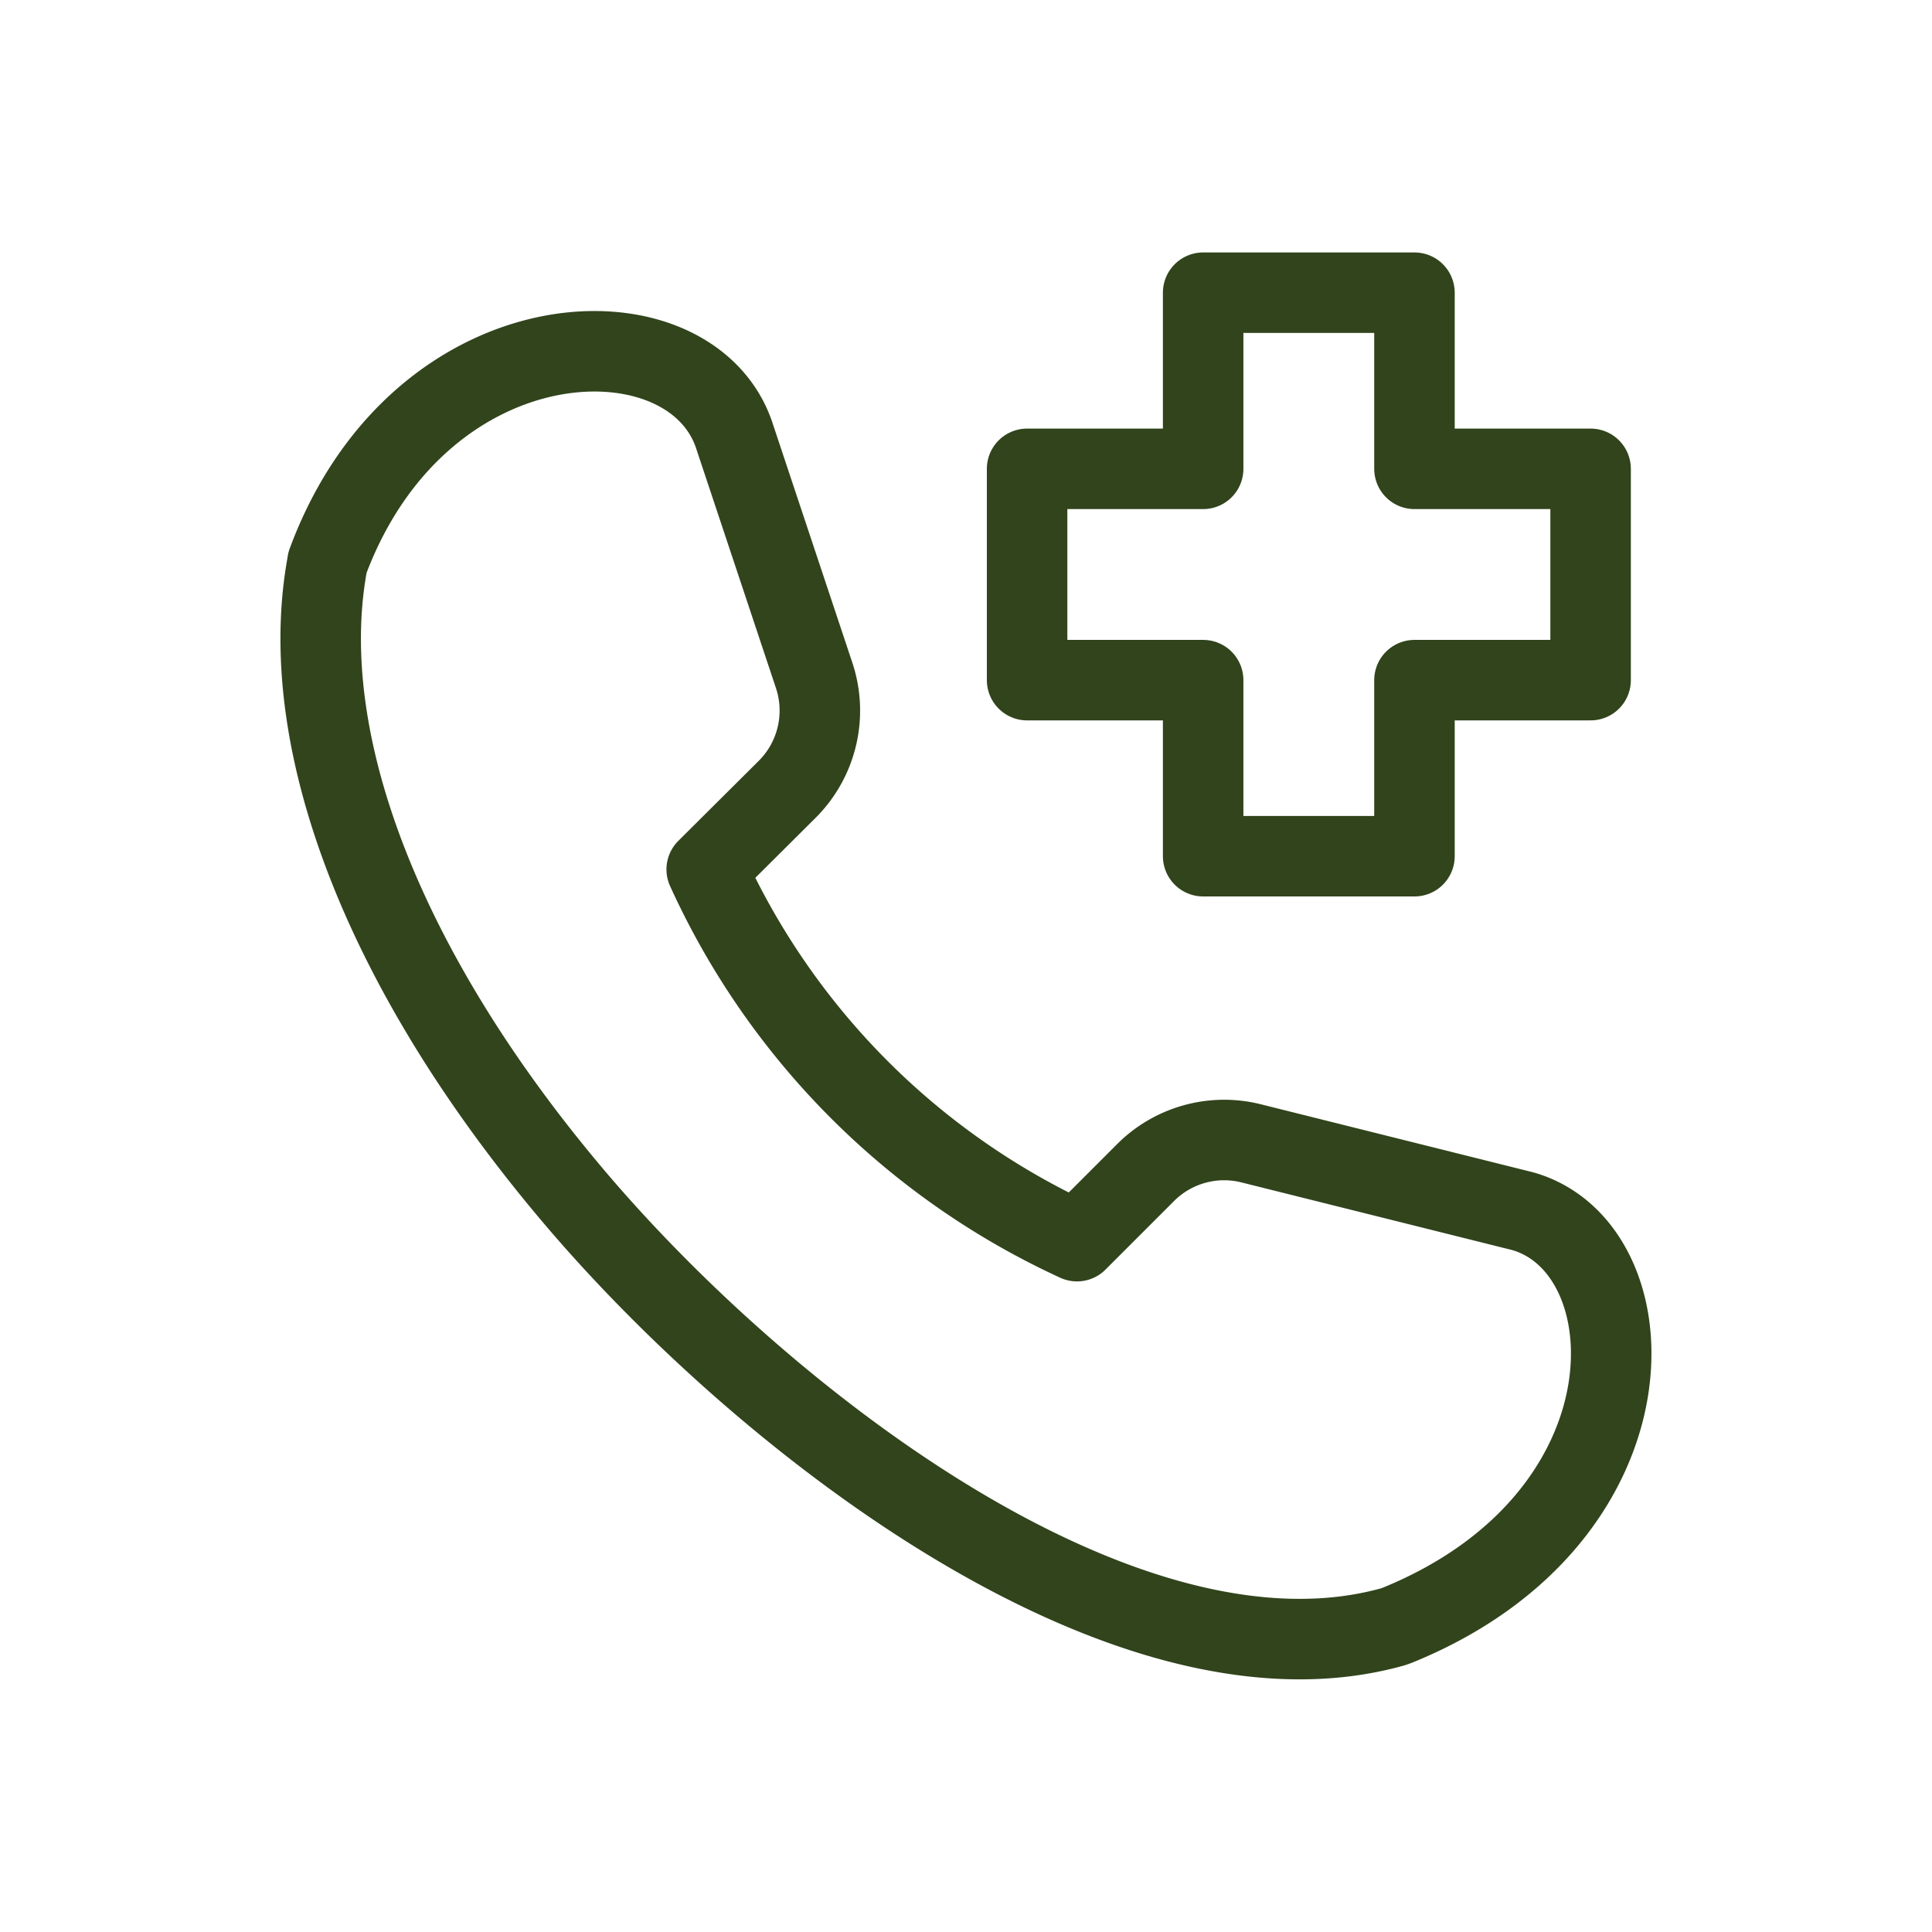
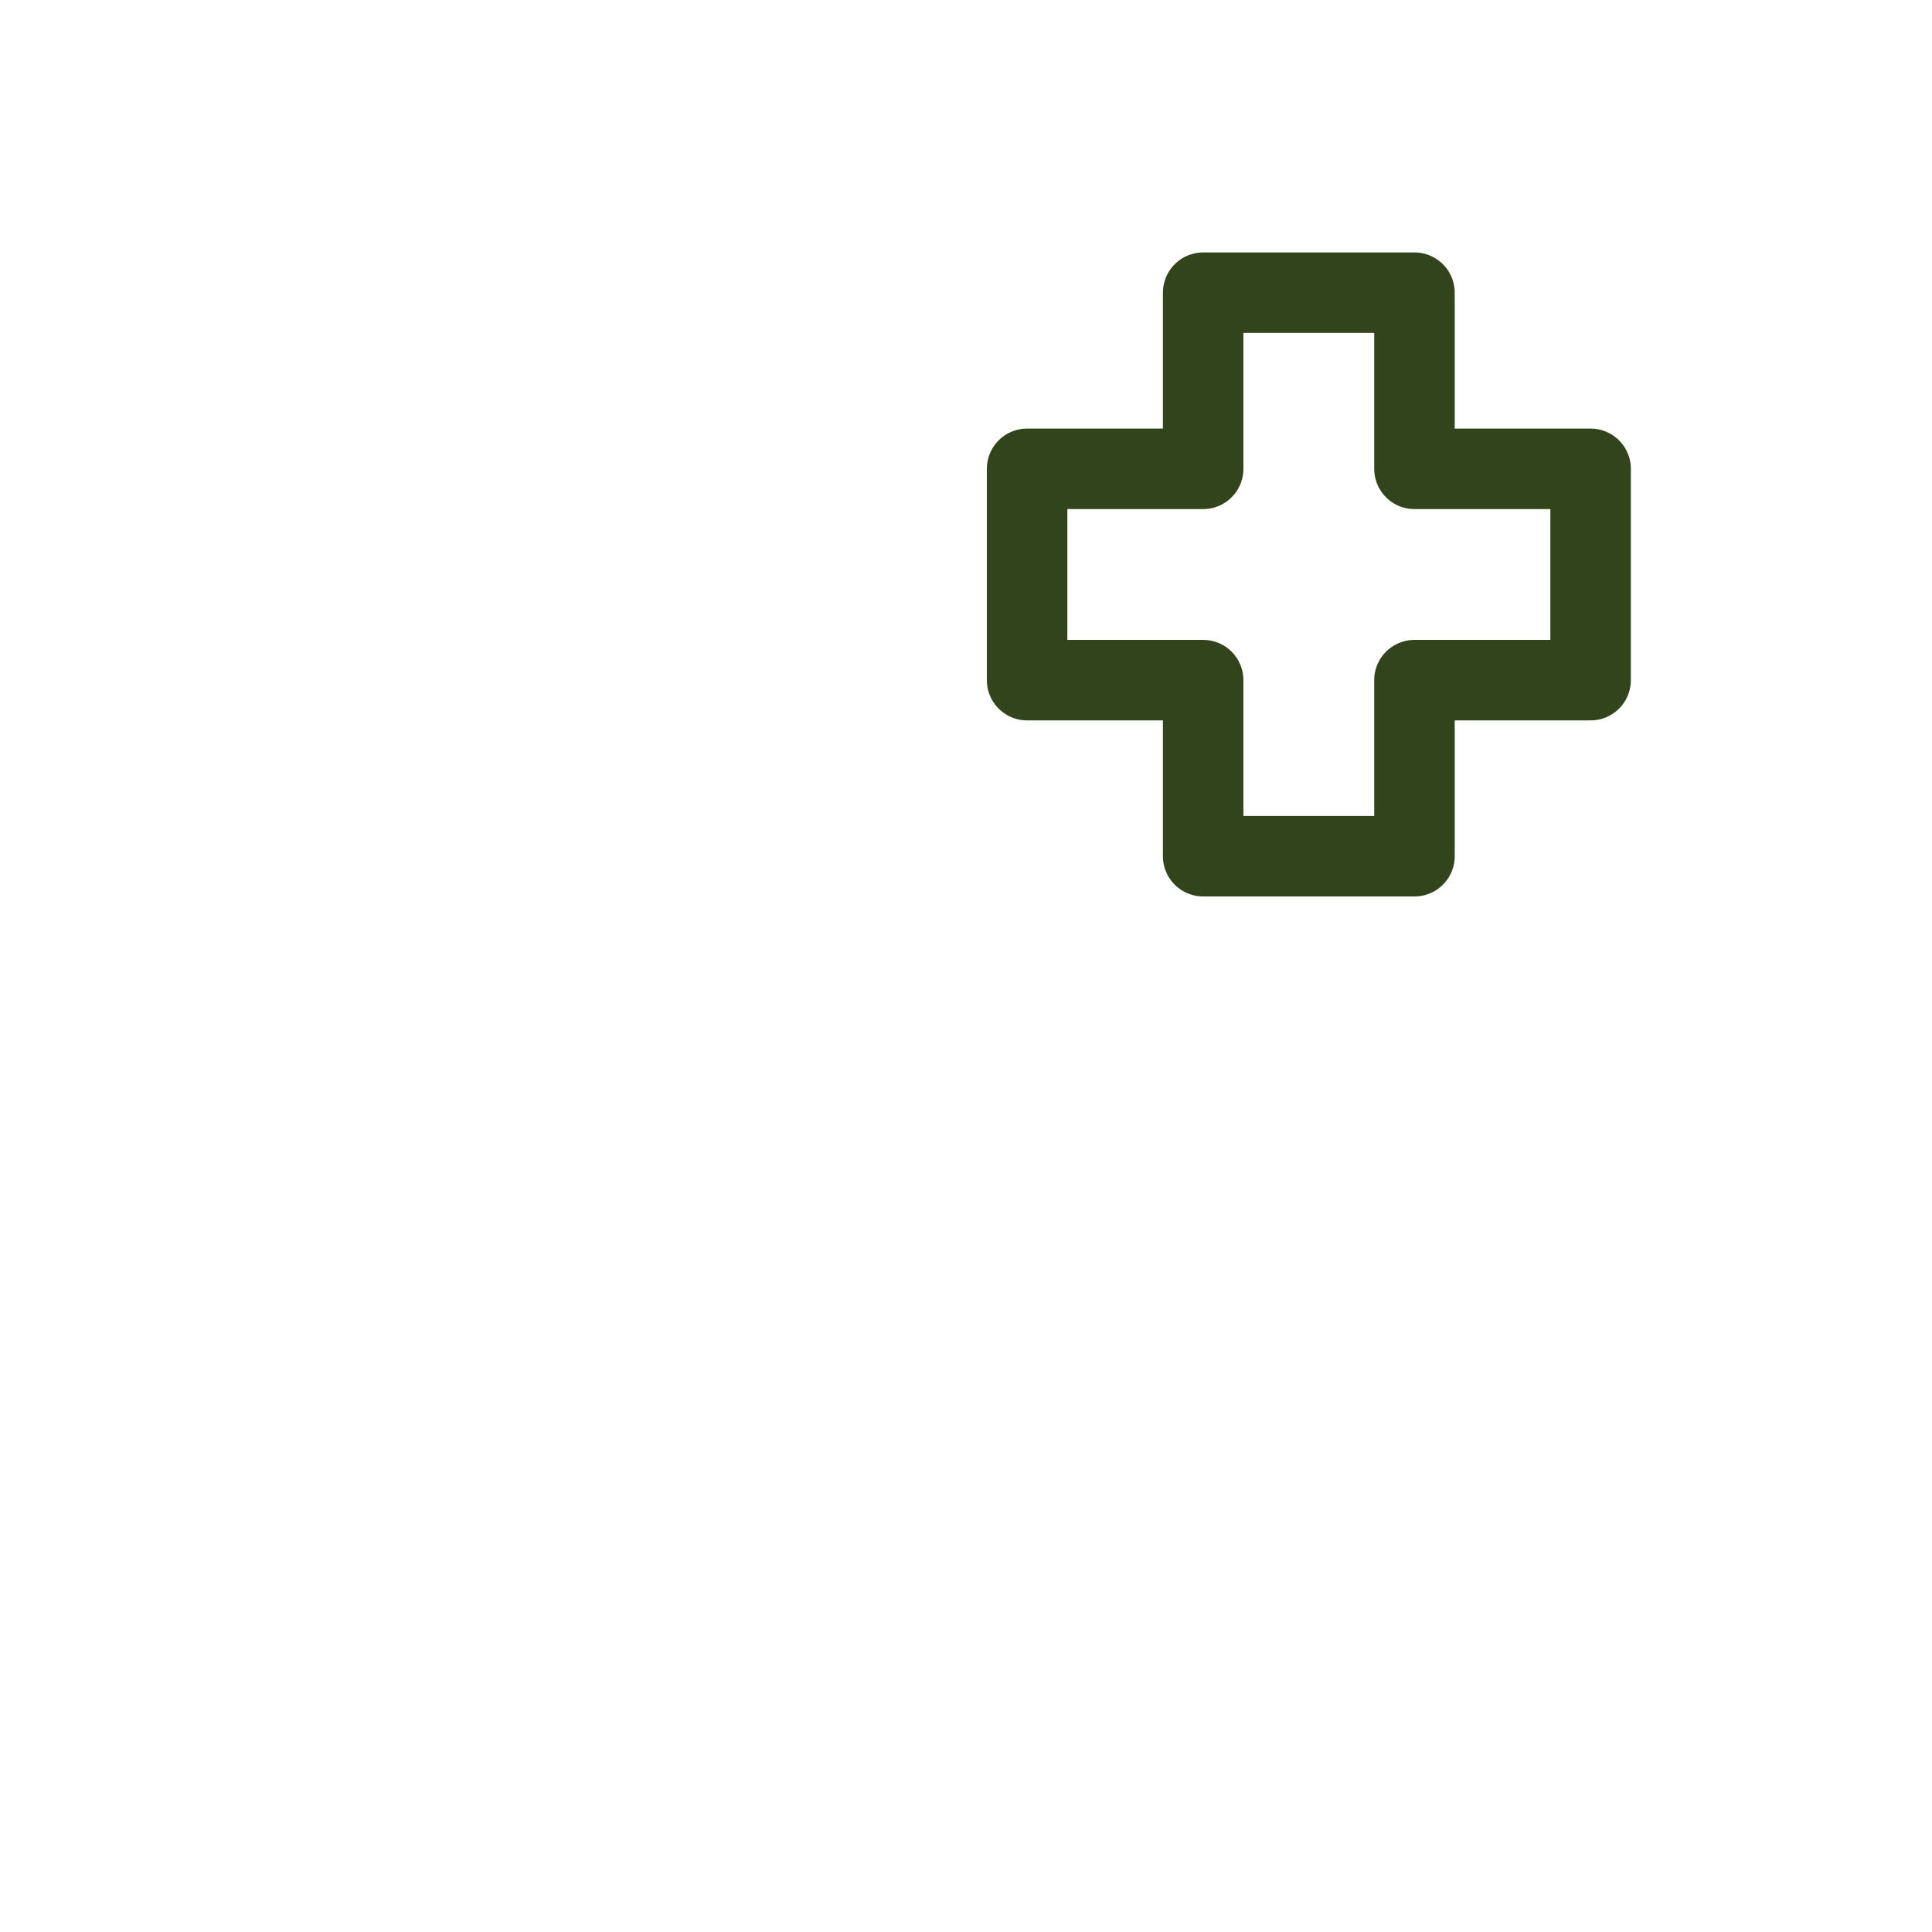
<svg xmlns="http://www.w3.org/2000/svg" data-name="Layer 1" viewBox="0 0 24 24">
-   <path d="M7.06 14.783c-2.294-2.739-3.386-5.563-3-7.746l.008-.05.018-.048c1.174-3.075 4.53-3.158 5.045-1.5l.982 2.949A1.382 1.382 0 0 1 9.784 9.8l-1.005 1a9.332 9.332 0 0 0 4.6 4.618l.852-.852a1.38 1.38 0 0 1 1.311-.363l3.374.843c1.613.459 1.728 3.805-1.557 5.143l-.03.011-.03.01c-3.342.93-7.883-2.61-10.239-5.427Z" fill="none" stroke="#31441c" stroke-linecap="round" stroke-linejoin="round" class="stroke-000000" />
  <path d="M19.759 5.824h-2.188V3.636h-2.625v2.188h-2.187v2.625h2.187v2.187h2.625V8.449h2.188V5.824z" fill="none" stroke="#31441c" stroke-linecap="round" stroke-linejoin="round" class="stroke-000000" />
</svg>